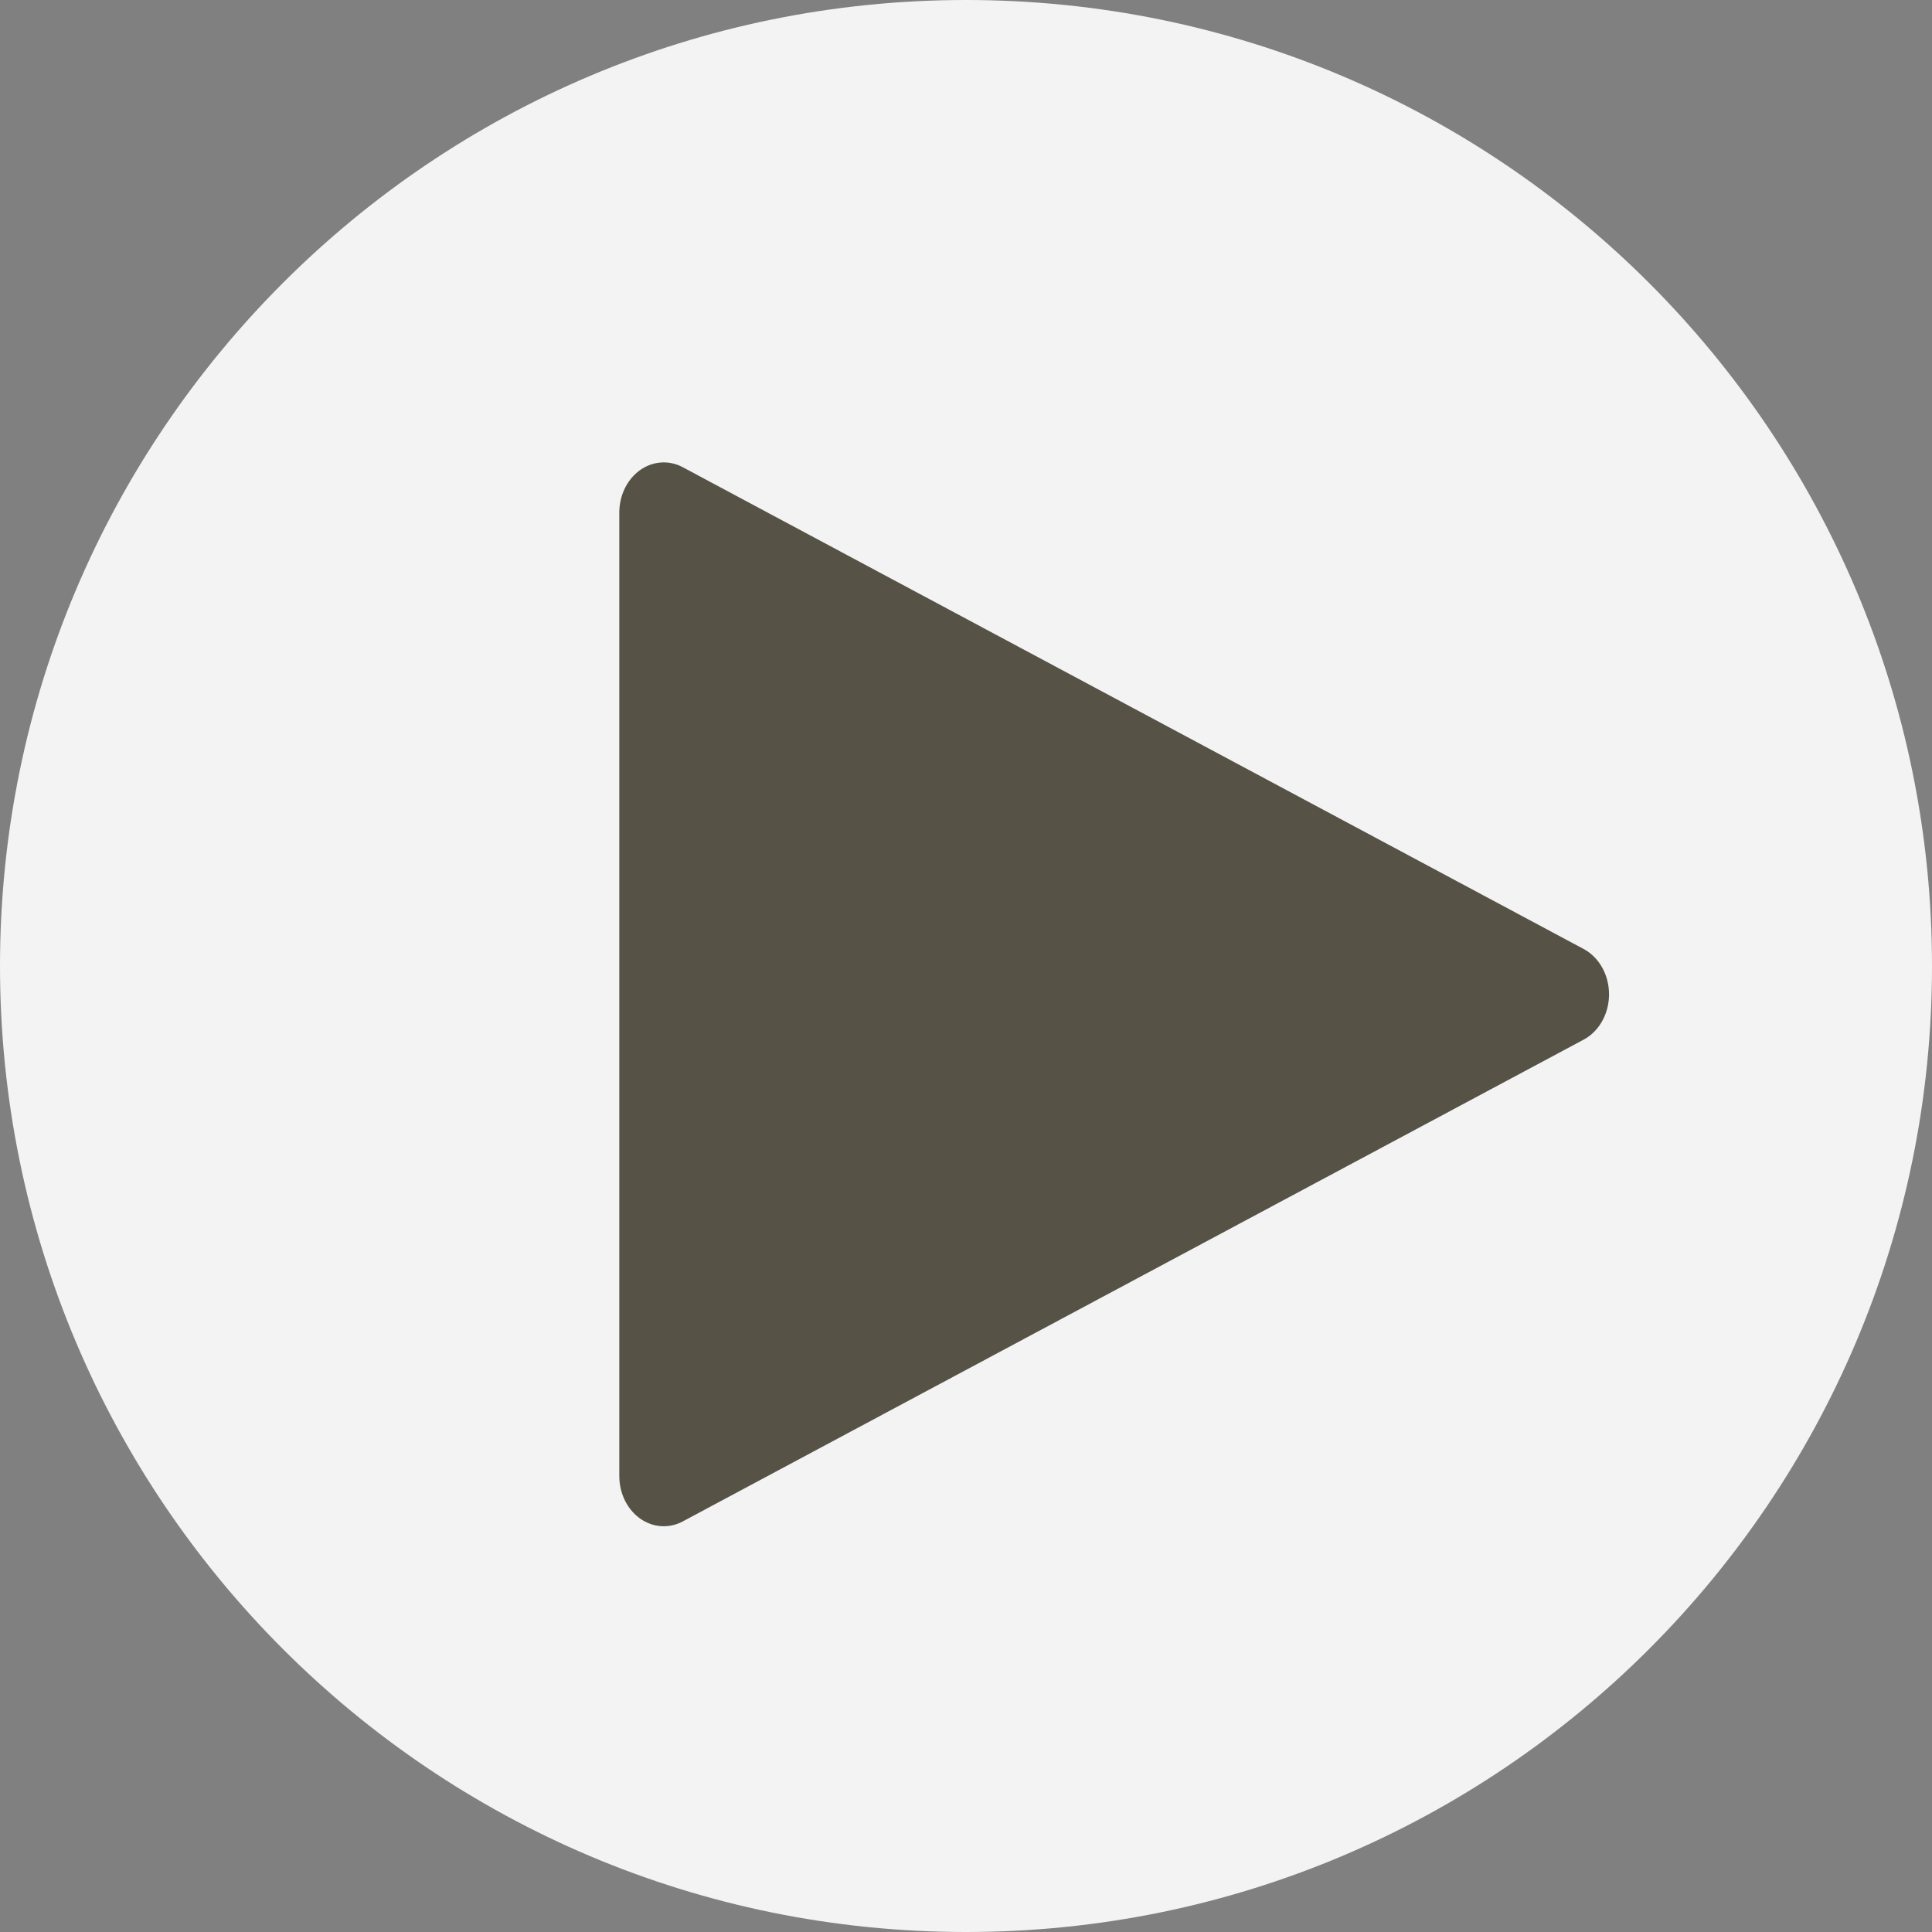
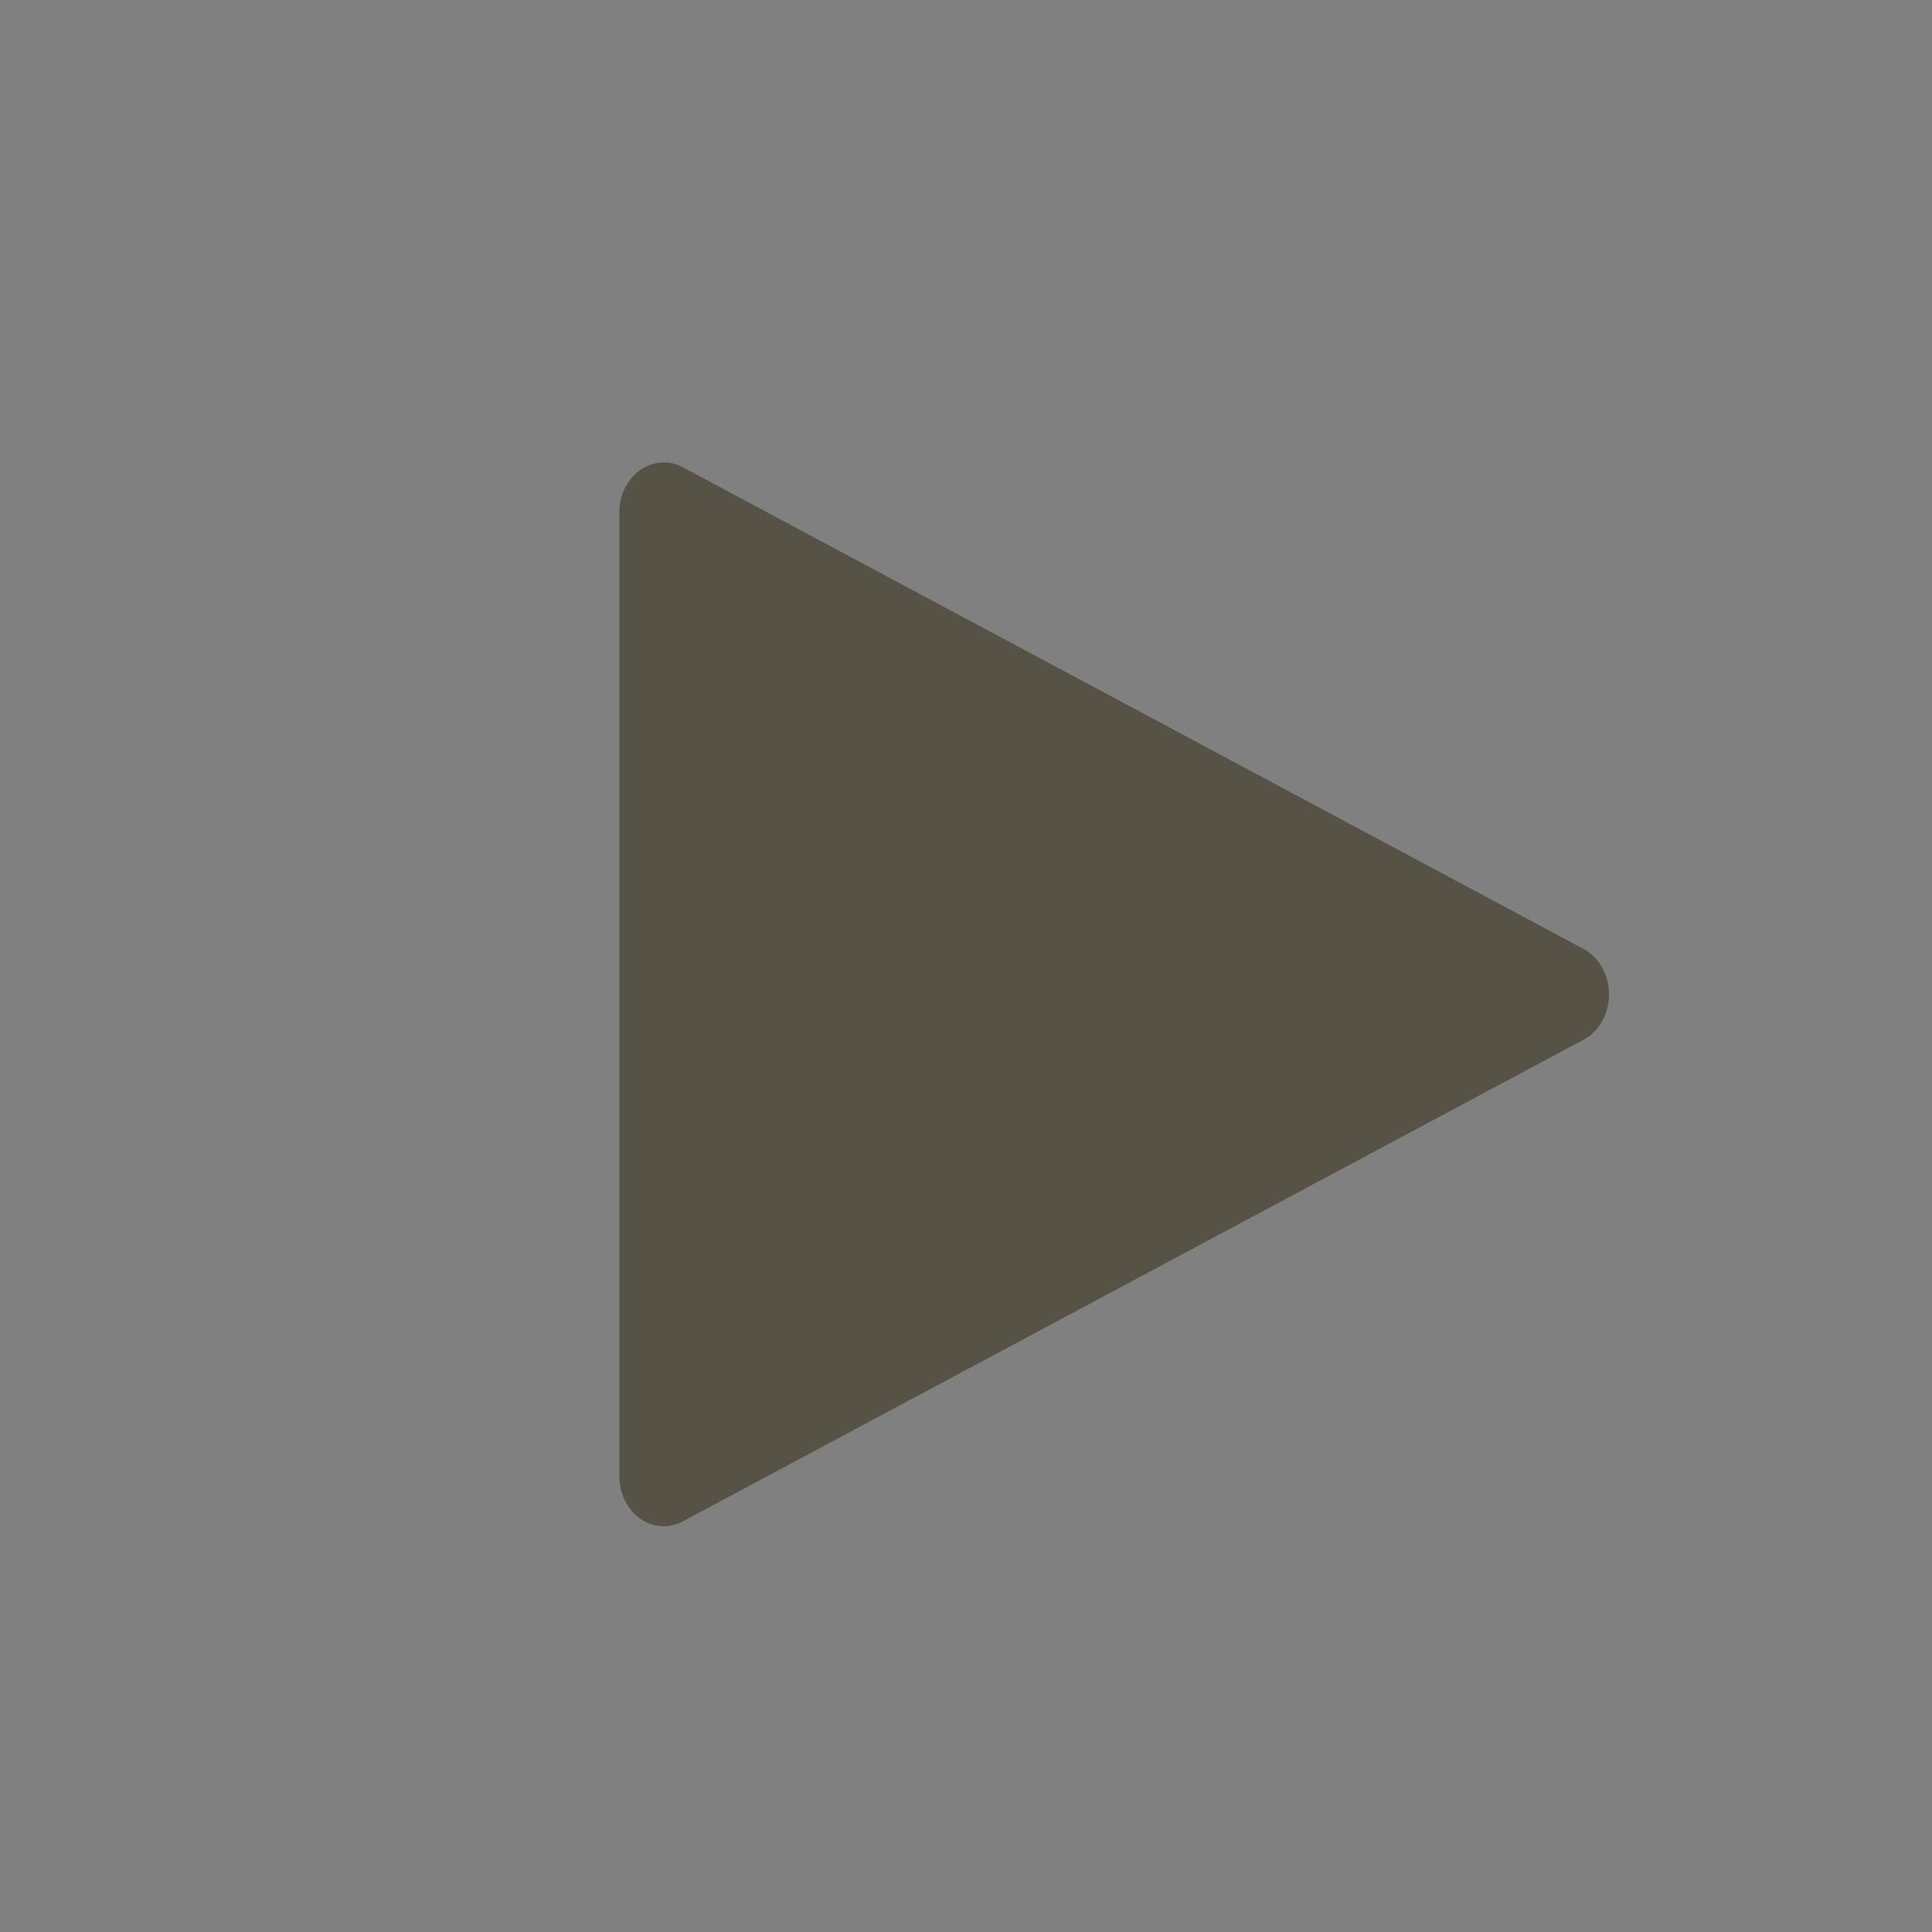
<svg xmlns="http://www.w3.org/2000/svg" width="100%" height="100%" viewBox="0 0 163 163" version="1.1" xml:space="preserve" style="fill-rule:evenodd;clip-rule:evenodd;stroke-linecap:round;stroke-linejoin:round;stroke-miterlimit:1.5;">
  <rect x="0" y="0" width="163" height="163" fill="#808080" stroke="none" />
  <g transform="matrix(1,0,0,1,-524,-100)">
    <g transform="matrix(0,-1,-1,0,605.5,100)">
-       <path d="M-81.5,-81.5C-126.511,-81.5 -163,-45.011 -163,0C-163,45.011 -126.511,81.5 -81.5,81.5C-36.489,81.5 0,45.011 0,0C0,-45.011 -36.489,-81.5 -81.5,-81.5" style="fill:rgb(243,243,243);fill-rule:nonzero;" />
-     </g>
+       </g>
    <g transform="matrix(6.91415e-17,1.129,-1,6.12323e-17,765,-502.543)">
      <path d="M608,108.999L644,185L572,185L608,108.999Z" style="fill:rgb(86,82,70);stroke:rgb(86,82,70);stroke-width:7.5px;" />
    </g>
  </g>
</svg>